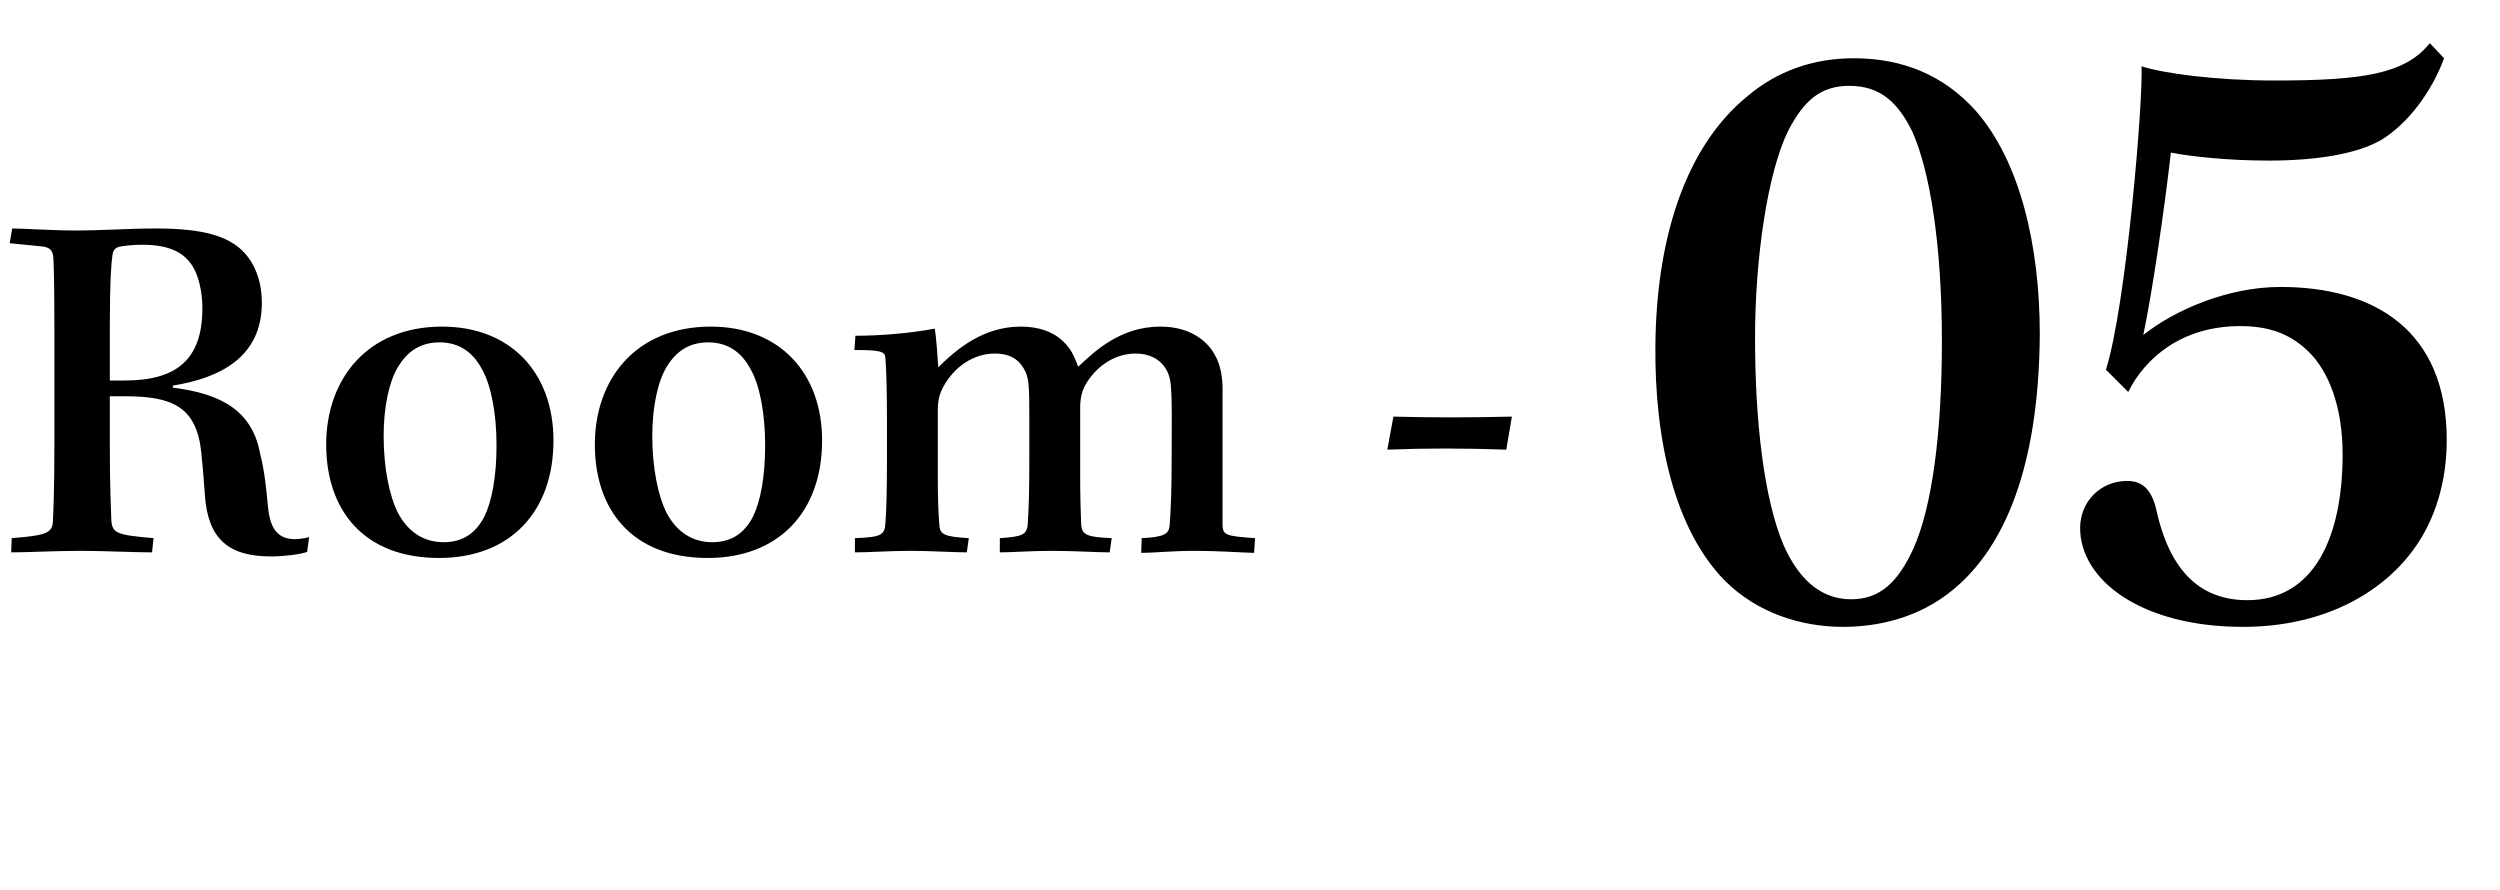
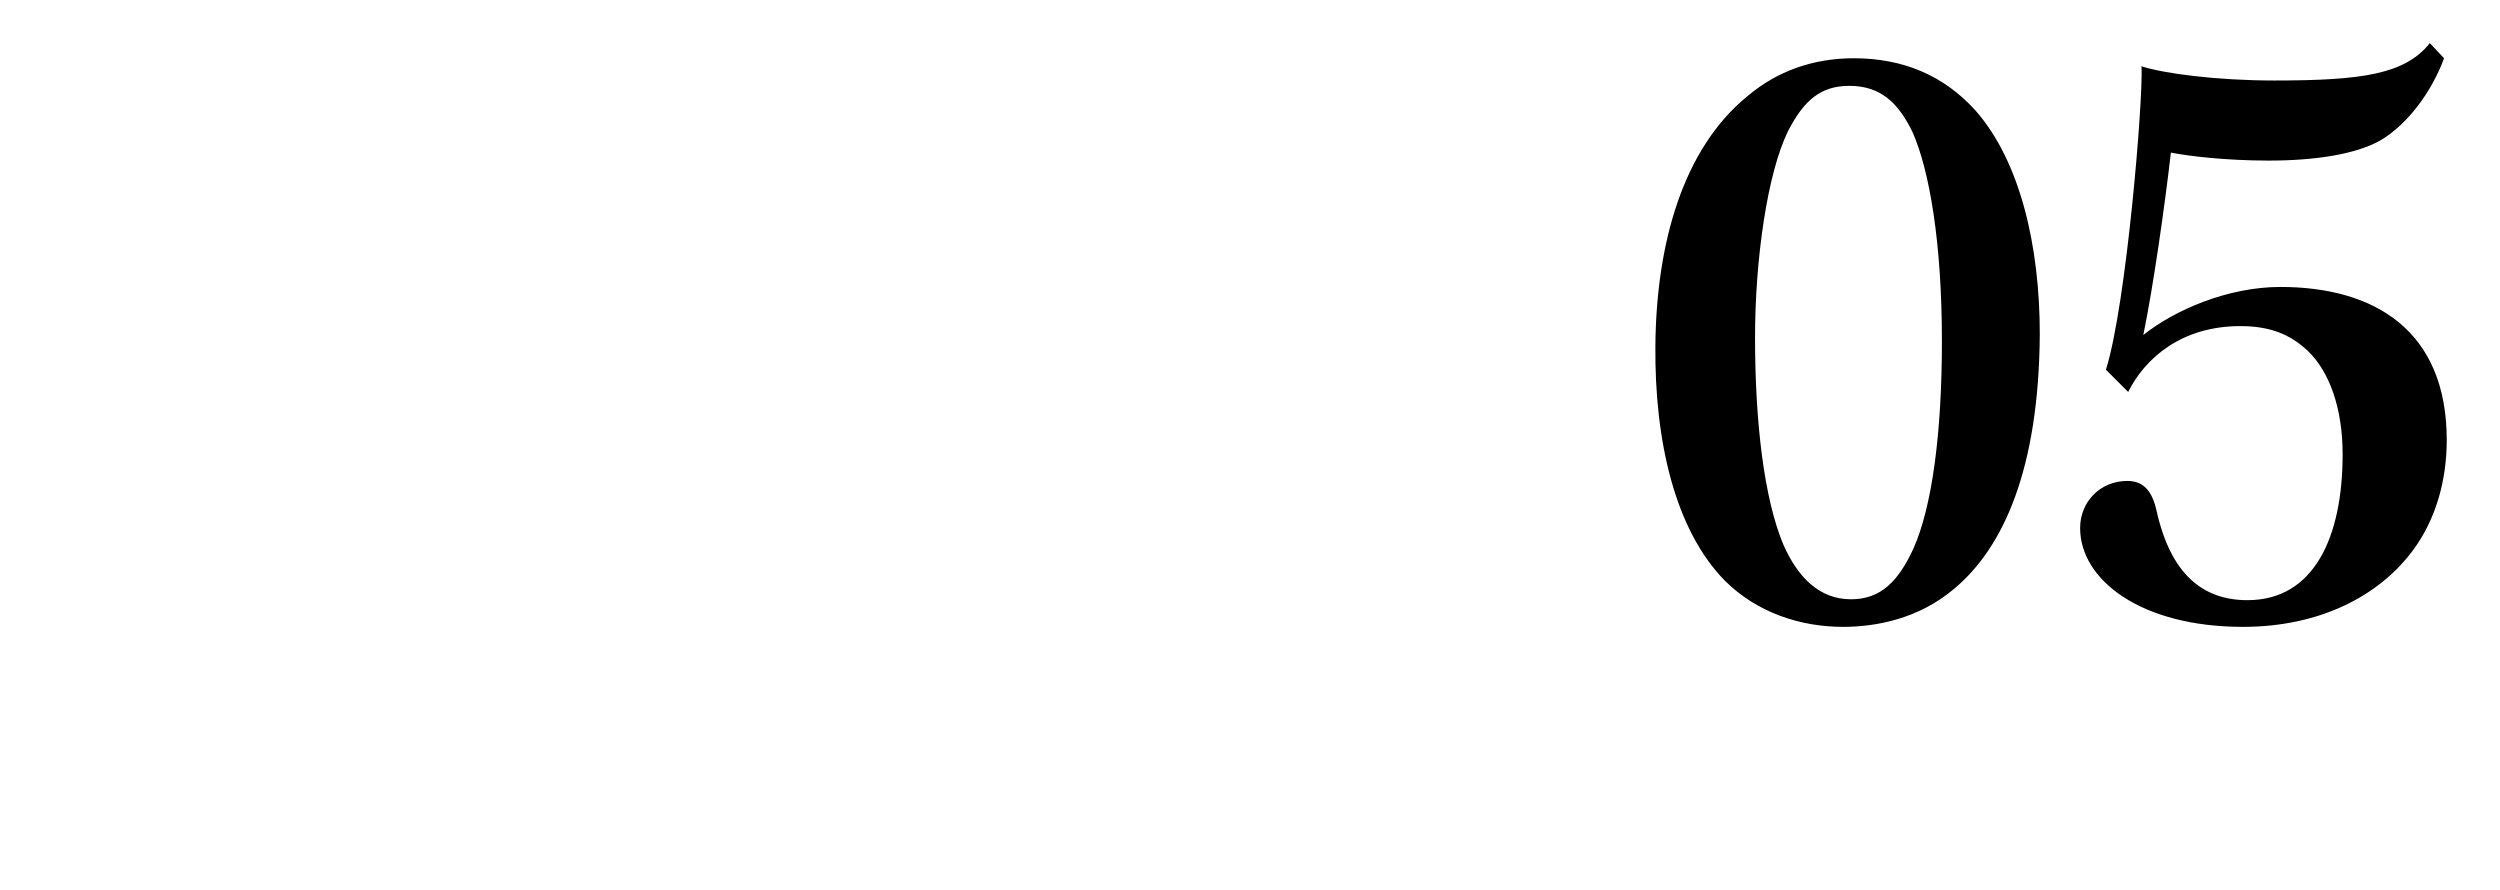
<svg xmlns="http://www.w3.org/2000/svg" width="118" height="42" viewBox="0 0 118 42" fill="none">
-   <path d="M2.568 20.864C2.568 23.096 2.52 24.104 2.496 24.656C2.448 25.184 2.088 25.28 0.552 25.4L0.528 26.072C1.368 26.072 2.544 26 3.84 26C4.872 26 6.336 26.072 7.176 26.072L7.248 25.4C5.52 25.256 5.304 25.16 5.256 24.584C5.232 23.864 5.184 22.976 5.184 21.08V18.704H5.88C8.088 18.704 9.288 19.16 9.504 21.392C9.576 22.064 9.624 22.712 9.672 23.384C9.816 25.448 10.8 26.264 12.792 26.264C13.392 26.264 14.184 26.168 14.496 26.048L14.592 25.352C14.424 25.4 14.112 25.448 13.92 25.448C13.104 25.448 12.744 24.944 12.648 23.912C12.576 23.12 12.48 22.184 12.288 21.464C11.928 19.4 10.464 18.584 8.16 18.296V18.2C10.392 17.84 12.36 16.856 12.36 14.288C12.36 13.4 12.096 12.464 11.424 11.816C10.728 11.168 9.672 10.784 7.344 10.784C6.096 10.784 4.776 10.88 3.6 10.88C2.448 10.88 1.104 10.784 0.576 10.784L0.456 11.48L1.896 11.624C2.376 11.648 2.496 11.84 2.52 12.176C2.544 12.704 2.568 13.616 2.568 15.872V20.864ZM5.184 15.344C5.184 13.208 5.256 12.392 5.304 12.08C5.328 11.84 5.4 11.72 5.616 11.648C5.856 11.6 6.288 11.552 6.72 11.552C8.088 11.552 8.712 11.984 9.072 12.536C9.36 12.968 9.552 13.736 9.552 14.552C9.552 17 8.304 17.96 5.88 17.96H5.184V15.344ZM20.868 15.416C17.34 15.416 15.396 17.888 15.396 20.984C15.396 24.032 17.124 26.336 20.724 26.336C24.084 26.336 26.124 24.152 26.124 20.792C26.124 17.6 24.108 15.416 20.868 15.416ZM20.748 16.16C21.708 16.16 22.356 16.664 22.764 17.456C23.172 18.176 23.436 19.496 23.436 21.008C23.436 22.496 23.22 23.648 22.86 24.392C22.428 25.208 21.804 25.592 20.94 25.592C20.004 25.592 19.26 25.112 18.78 24.2C18.372 23.384 18.108 22.064 18.108 20.576C18.108 19.184 18.372 17.984 18.804 17.288C19.236 16.592 19.836 16.16 20.748 16.16ZM33.547 15.416C30.02 15.416 28.076 17.888 28.076 20.984C28.076 24.032 29.803 26.336 33.404 26.336C36.764 26.336 38.803 24.152 38.803 20.792C38.803 17.6 36.788 15.416 33.547 15.416ZM33.428 16.16C34.388 16.16 35.035 16.664 35.444 17.456C35.852 18.176 36.115 19.496 36.115 21.008C36.115 22.496 35.9 23.648 35.539 24.392C35.108 25.208 34.483 25.592 33.62 25.592C32.684 25.592 31.939 25.112 31.459 24.2C31.052 23.384 30.788 22.064 30.788 20.576C30.788 19.184 31.052 17.984 31.483 17.288C31.916 16.592 32.516 16.16 33.428 16.16ZM41.864 21.824C41.864 23.12 41.84 24.08 41.792 24.68C41.768 25.28 41.552 25.352 40.352 25.4V26.072C41.072 26.072 41.984 26 42.968 26C43.904 26 45.056 26.072 45.632 26.072L45.728 25.4C44.552 25.328 44.36 25.232 44.336 24.752C44.288 24.2 44.264 23.48 44.264 22.496V19.376C44.264 18.896 44.336 18.608 44.528 18.248C45.056 17.288 45.968 16.688 46.952 16.688C47.72 16.688 48.152 17 48.416 17.576C48.56 17.936 48.584 18.224 48.584 19.736V21.728C48.584 23.168 48.56 23.96 48.512 24.68C48.488 25.256 48.248 25.328 47.192 25.4V26.072C47.792 26.072 48.608 26 49.664 26C50.672 26 51.8 26.072 52.376 26.072L52.472 25.4C51.272 25.352 51.08 25.232 51.032 24.776C51.008 24.224 50.984 23.36 50.984 22.448V19.256C50.984 18.824 51.056 18.488 51.224 18.176C51.704 17.336 52.568 16.688 53.6 16.688C54.368 16.688 54.896 17.048 55.136 17.624C55.28 17.984 55.328 18.296 55.304 21.32C55.304 23.192 55.256 24.2 55.208 24.776C55.184 25.208 54.944 25.352 53.888 25.4L53.864 26.096C54.488 26.096 55.304 26 56.408 26C57.512 26 58.4 26.072 59.192 26.096L59.24 25.4C57.824 25.304 57.704 25.256 57.704 24.728V18.344C57.704 17.792 57.608 17.216 57.344 16.76C57.032 16.16 56.24 15.416 54.776 15.416C52.904 15.416 51.704 16.544 50.888 17.312C50.792 17.048 50.672 16.712 50.456 16.424C50.144 15.992 49.496 15.416 48.176 15.416C46.424 15.416 45.152 16.472 44.288 17.336C44.264 16.952 44.192 15.896 44.12 15.512C42.968 15.728 41.576 15.848 40.376 15.848L40.328 16.52C41.6 16.52 41.768 16.592 41.792 16.904C41.84 17.552 41.864 18.56 41.864 19.808V21.824ZM65.481 21.224C67.305 21.152 69.081 21.152 71.097 21.224L71.361 19.664C69.321 19.712 67.593 19.712 65.769 19.664L65.481 21.224Z" fill="black" />
  <path d="M87.5 2.75C85.61 2.75 83.888 3.338 82.46 4.556C79.436 7.034 78.176 11.486 78.134 16.316C78.092 20.81 79.058 25.01 81.41 27.404C82.922 28.916 84.98 29.588 86.996 29.588C88.55 29.588 90.566 29.21 92.246 27.782C94.556 25.85 96.236 22.154 96.278 15.77C96.278 11.612 95.354 7.622 93.254 5.228C91.742 3.548 89.81 2.75 87.5 2.75ZM87.29 4.052C88.76 4.052 89.6 4.85 90.272 6.236C91.07 8.042 91.658 11.444 91.658 16.106C91.658 20.432 91.196 23.918 90.314 25.892C89.6 27.446 88.76 28.286 87.374 28.286C85.862 28.286 84.854 27.236 84.182 25.724C83.258 23.54 82.838 19.886 82.838 15.938C82.838 12.2 83.426 8.168 84.392 6.194C85.148 4.724 85.946 4.052 87.29 4.052ZM100.45 18.5C101.248 16.904 102.97 15.392 105.742 15.392C107.128 15.392 108.094 15.77 108.934 16.568C109.942 17.534 110.572 19.256 110.572 21.44C110.572 25.346 109.228 28.328 106.078 28.328C103.978 28.328 102.466 27.11 101.794 24.128C101.584 23.162 101.164 22.7 100.408 22.7C99.148 22.7 98.182 23.666 98.182 24.926C98.182 27.362 101.038 29.588 105.868 29.588C109.564 29.588 112.336 28.076 113.89 25.976C114.982 24.506 115.486 22.658 115.486 20.768C115.486 15.602 112.084 13.544 107.632 13.544C105.154 13.544 102.634 14.636 101.164 15.812C101.626 13.586 102.172 9.764 102.466 7.202C103.306 7.37 105.07 7.58 107.086 7.58C109.27 7.58 111.202 7.286 112.378 6.614C113.638 5.858 114.772 4.346 115.36 2.75L114.688 2.036C113.512 3.506 111.496 3.8 107.338 3.8C104.608 3.8 102.088 3.464 101.08 3.128C101.164 4.682 100.366 14.384 99.4 17.45L100.45 18.5Z" fill="black" />
</svg>